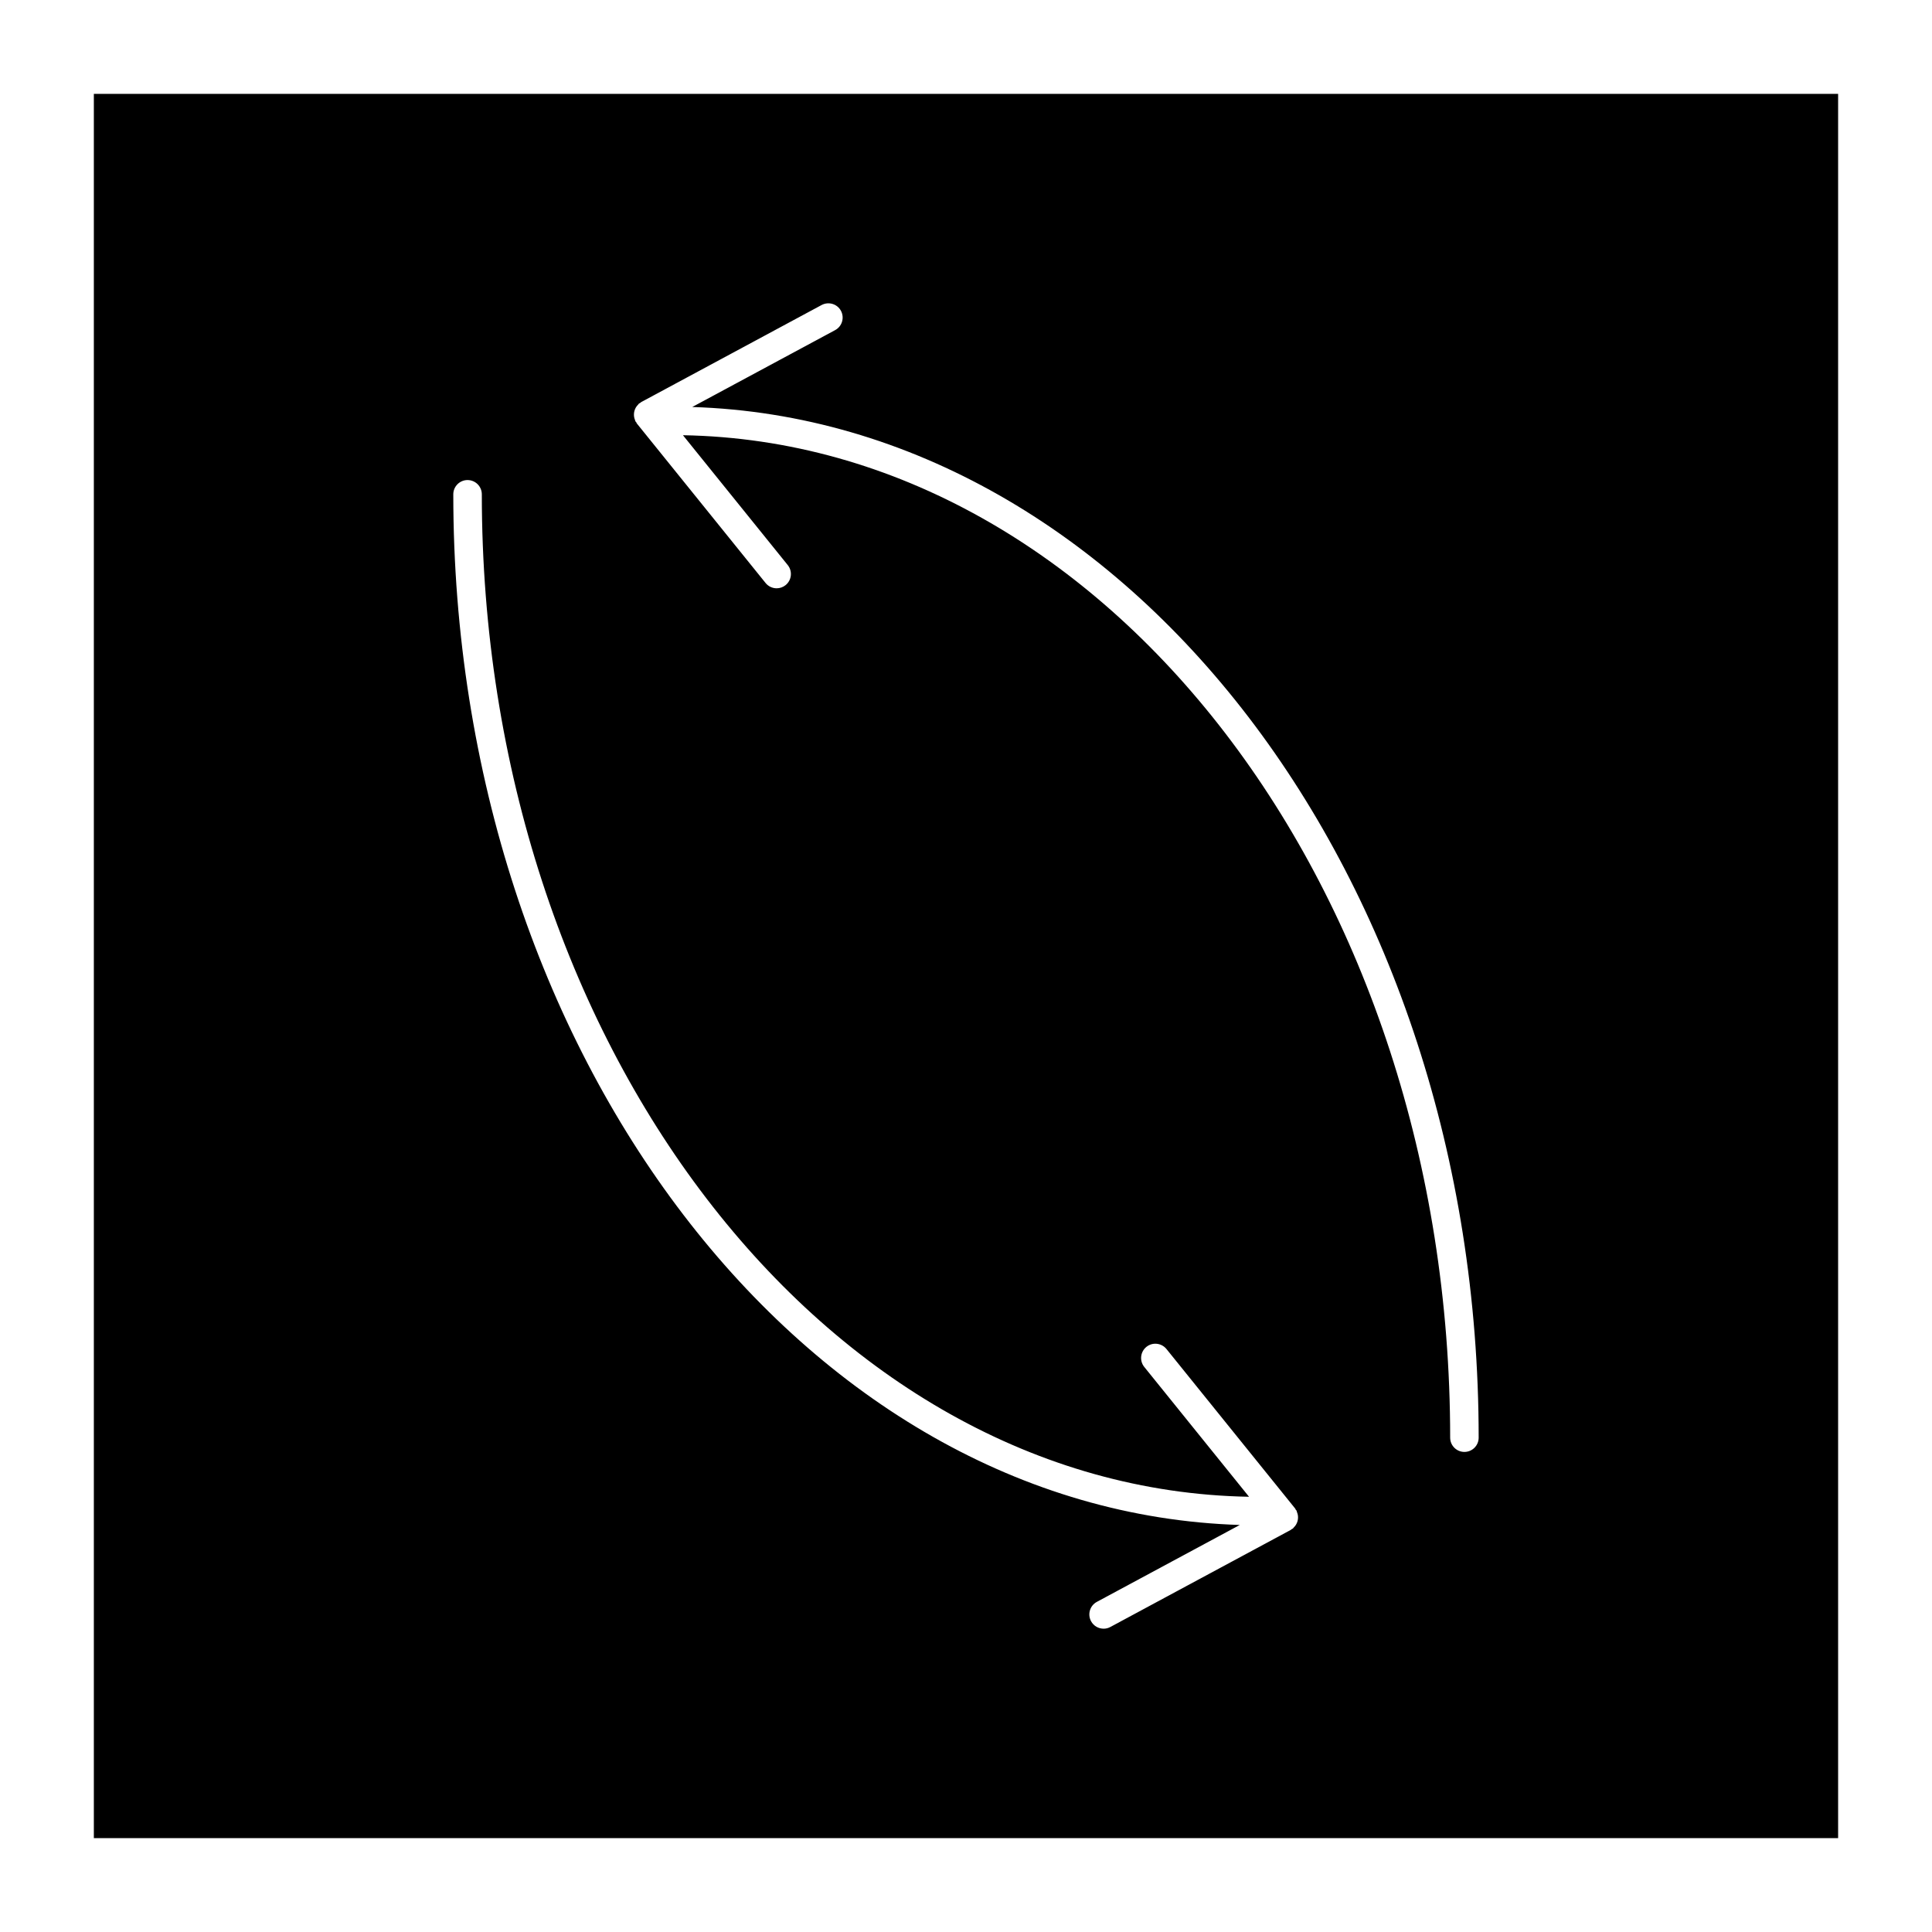
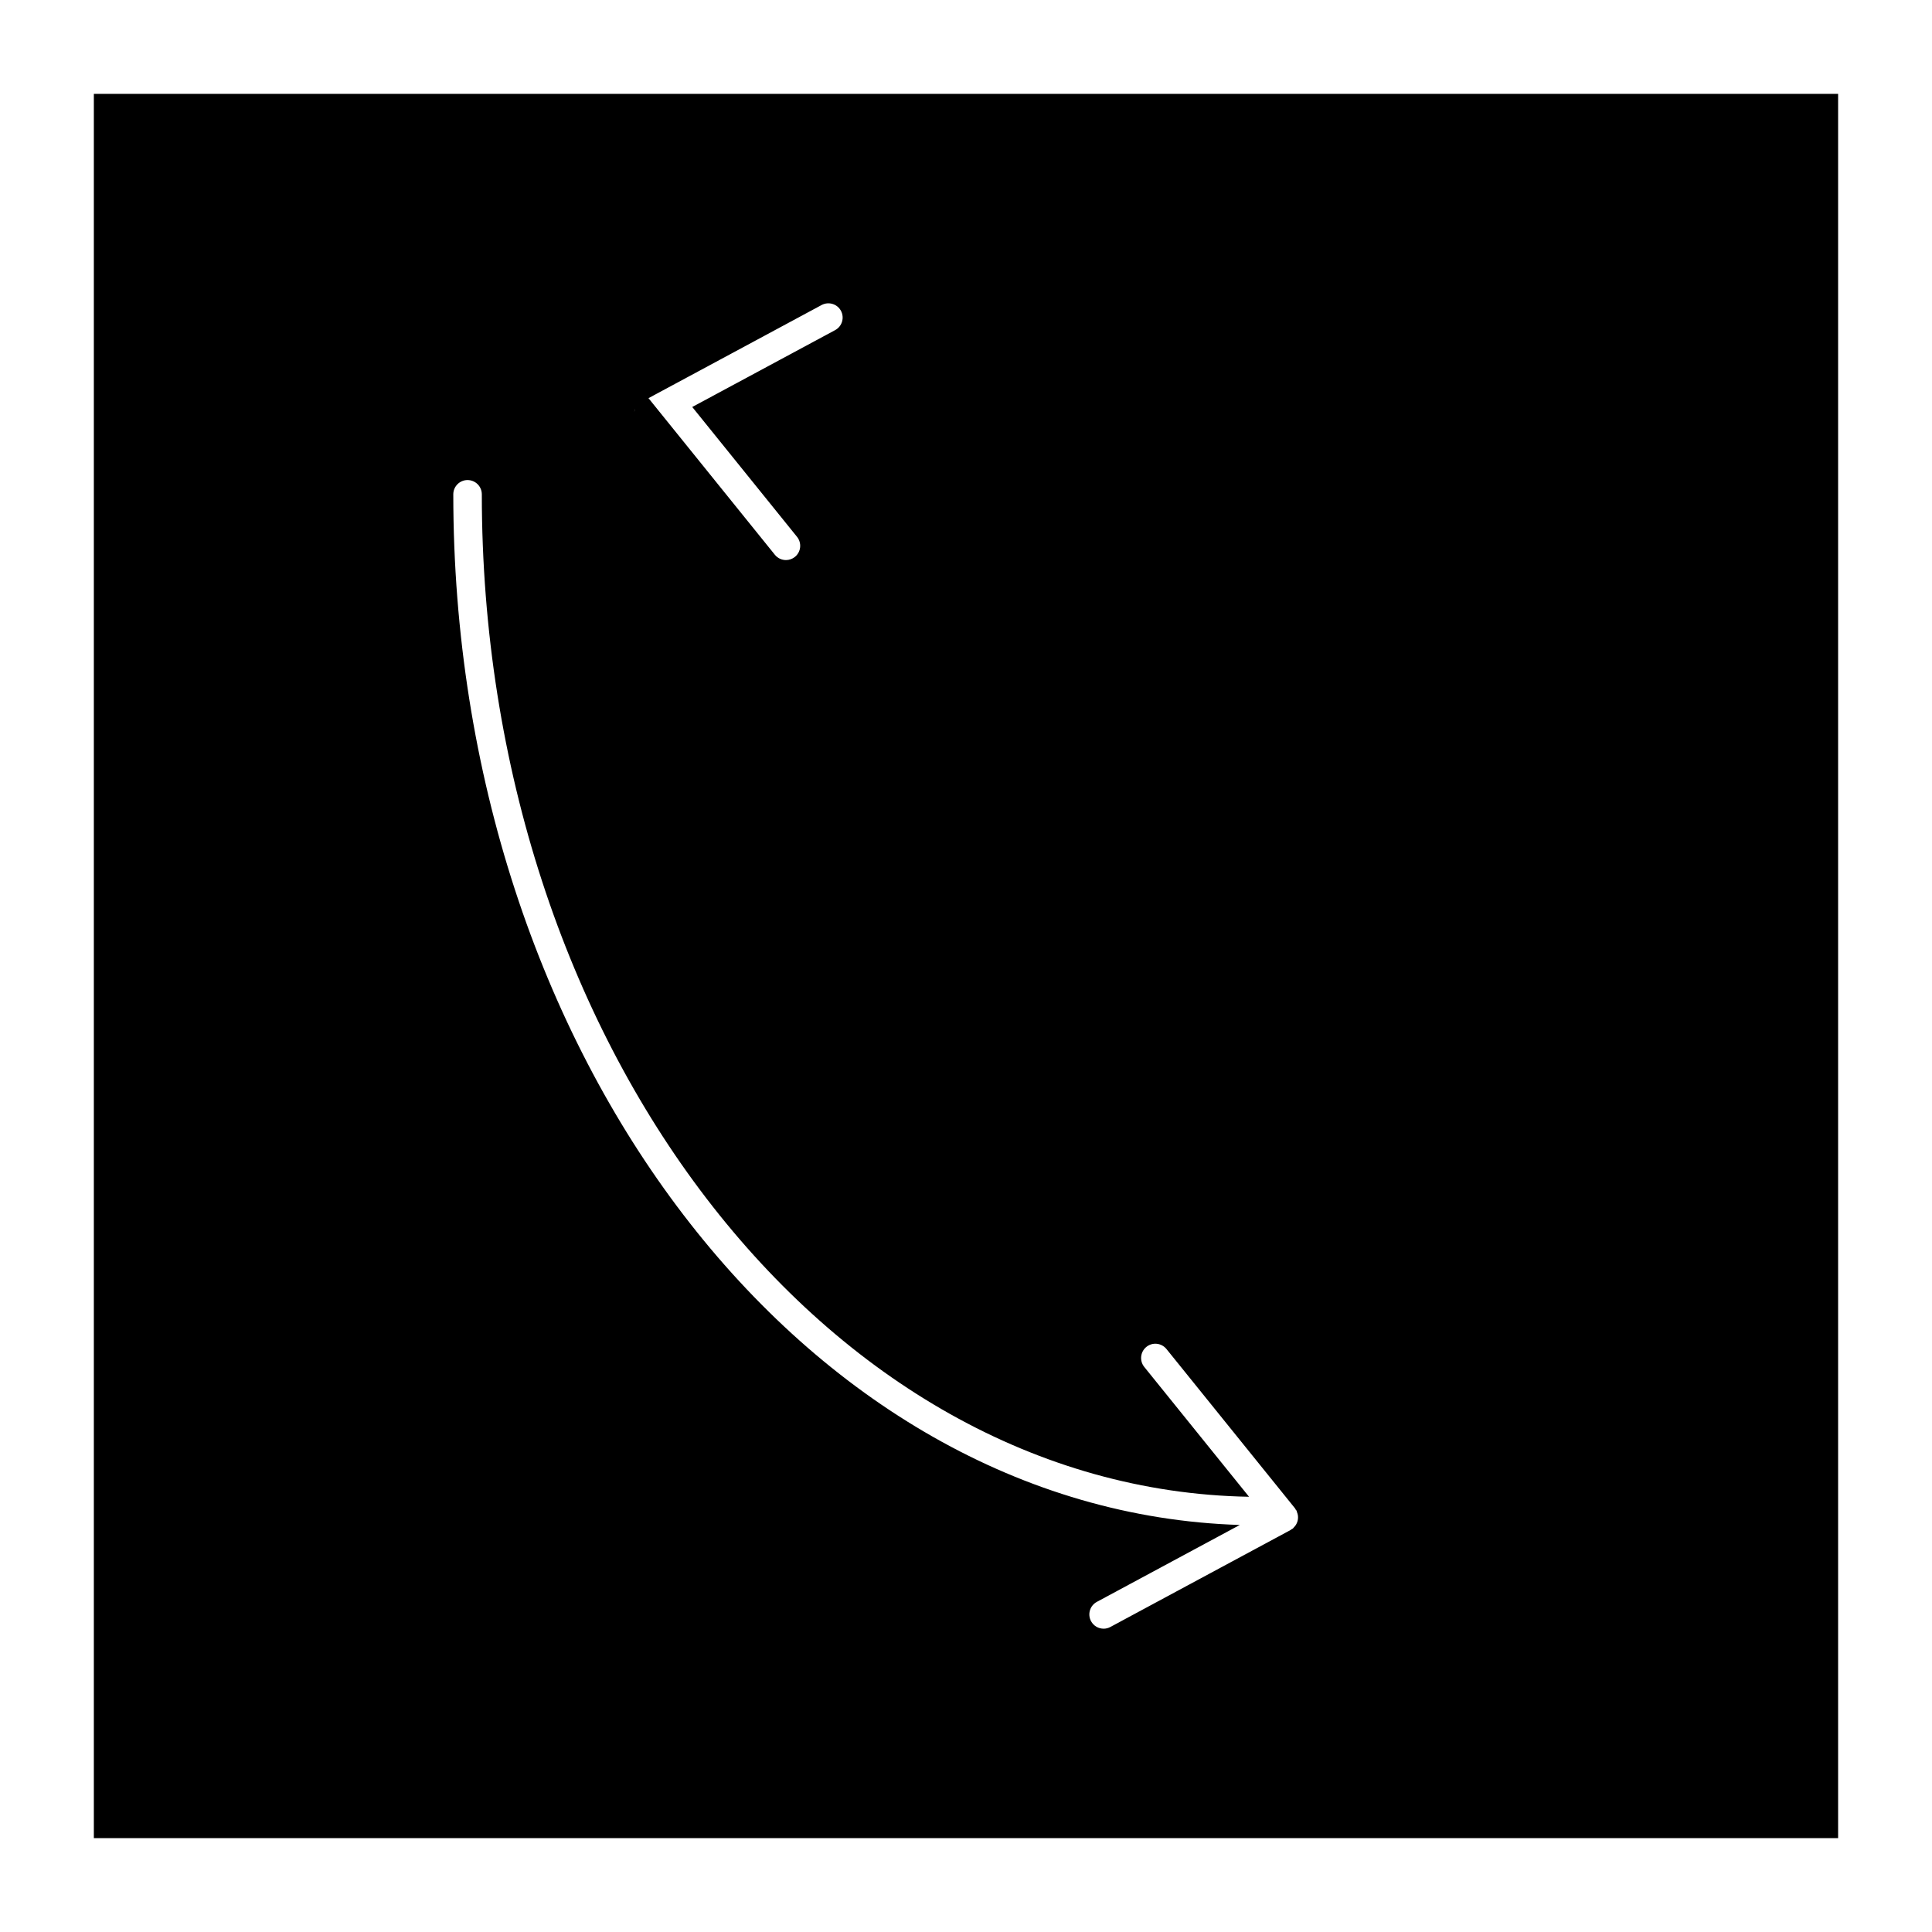
<svg xmlns="http://www.w3.org/2000/svg" fill="#000000" width="800px" height="800px" version="1.1" viewBox="144 144 512 512">
-   <path d="m631.12 631.12v-462.25h-462.25v462.25zm-319.05-377.98c0.051-0.238 0.117-0.457 0.211-0.684 0.09-0.223 0.195-0.422 0.328-0.625 0.141-0.211 0.301-0.402 0.484-0.586 0.098-0.098 0.145-0.223 0.258-0.309 0.098-0.074 0.211-0.098 0.309-0.16 0.102-0.07 0.168-0.172 0.277-0.227l47.805-25.719c1.844-0.977 4.133-0.297 5.117 1.535 0.988 1.84 0.301 4.133-1.535 5.117l-37.871 20.375c115.39 3.613 208.41 124.7 208.41 273.14 0 2.086-1.691 3.777-3.777 3.777-2.086 0-3.777-1.691-3.777-3.777 0-145.32-90.957-263.7-203.32-265.66l27.77 34.41c1.309 1.629 1.059 4.004-0.562 5.316-0.699 0.562-1.535 0.84-2.371 0.84-1.102 0-2.195-0.48-2.941-1.406l-34.094-42.246c-0.098-0.121-0.125-0.262-0.207-0.395-0.051-0.082-0.141-0.105-0.188-0.191-0.066-0.125-0.066-0.262-0.121-0.395-0.098-0.238-0.172-0.465-0.211-0.711-0.047-0.242-0.066-0.473-0.059-0.715 0-0.242 0.023-0.469 0.07-0.707zm-44.16 18.082c2.086 0 3.777 1.691 3.777 3.777 0 145.31 90.953 263.7 203.32 265.66l-27.766-34.406c-1.309-1.621-1.055-4 0.57-5.316 1.613-1.305 3.996-1.059 5.316 0.57l34.086 42.246c0.082 0.098 0.102 0.211 0.16 0.316 0.066 0.102 0.16 0.156 0.223 0.266 0.066 0.121 0.066 0.258 0.109 0.379 0.105 0.246 0.176 0.484 0.227 0.734 0.047 0.238 0.059 0.457 0.059 0.695 0 0.246-0.023 0.48-0.074 0.719-0.047 0.242-0.109 0.457-0.207 0.68-0.098 0.227-0.195 0.43-0.328 0.629-0.141 0.211-0.301 0.398-0.484 0.578-0.102 0.102-0.145 0.227-0.262 0.316-0.105 0.09-0.242 0.121-0.352 0.195-0.086 0.055-0.137 0.137-0.227 0.188l-47.801 25.719c-0.57 0.312-1.184 0.453-1.785 0.453-1.352 0-2.648-0.719-3.332-1.988-0.988-1.84-0.301-4.125 1.535-5.117l37.883-20.383c-115.4-3.602-208.43-124.69-208.43-273.14 0.004-2.078 1.695-3.773 3.781-3.773z" />
+   <path d="m631.12 631.12v-462.25h-462.25v462.25zm-319.05-377.98c0.051-0.238 0.117-0.457 0.211-0.684 0.09-0.223 0.195-0.422 0.328-0.625 0.141-0.211 0.301-0.402 0.484-0.586 0.098-0.098 0.145-0.223 0.258-0.309 0.098-0.074 0.211-0.098 0.309-0.16 0.102-0.07 0.168-0.172 0.277-0.227l47.805-25.719c1.844-0.977 4.133-0.297 5.117 1.535 0.988 1.84 0.301 4.133-1.535 5.117l-37.871 20.375l27.77 34.41c1.309 1.629 1.059 4.004-0.562 5.316-0.699 0.562-1.535 0.84-2.371 0.84-1.102 0-2.195-0.48-2.941-1.406l-34.094-42.246c-0.098-0.121-0.125-0.262-0.207-0.395-0.051-0.082-0.141-0.105-0.188-0.191-0.066-0.125-0.066-0.262-0.121-0.395-0.098-0.238-0.172-0.465-0.211-0.711-0.047-0.242-0.066-0.473-0.059-0.715 0-0.242 0.023-0.469 0.07-0.707zm-44.16 18.082c2.086 0 3.777 1.691 3.777 3.777 0 145.31 90.953 263.7 203.32 265.66l-27.766-34.406c-1.309-1.621-1.055-4 0.57-5.316 1.613-1.305 3.996-1.059 5.316 0.57l34.086 42.246c0.082 0.098 0.102 0.211 0.16 0.316 0.066 0.102 0.16 0.156 0.223 0.266 0.066 0.121 0.066 0.258 0.109 0.379 0.105 0.246 0.176 0.484 0.227 0.734 0.047 0.238 0.059 0.457 0.059 0.695 0 0.246-0.023 0.48-0.074 0.719-0.047 0.242-0.109 0.457-0.207 0.68-0.098 0.227-0.195 0.43-0.328 0.629-0.141 0.211-0.301 0.398-0.484 0.578-0.102 0.102-0.145 0.227-0.262 0.316-0.105 0.09-0.242 0.121-0.352 0.195-0.086 0.055-0.137 0.137-0.227 0.188l-47.801 25.719c-0.57 0.312-1.184 0.453-1.785 0.453-1.352 0-2.648-0.719-3.332-1.988-0.988-1.84-0.301-4.125 1.535-5.117l37.883-20.383c-115.4-3.602-208.43-124.69-208.43-273.14 0.004-2.078 1.695-3.773 3.781-3.773z" />
</svg>